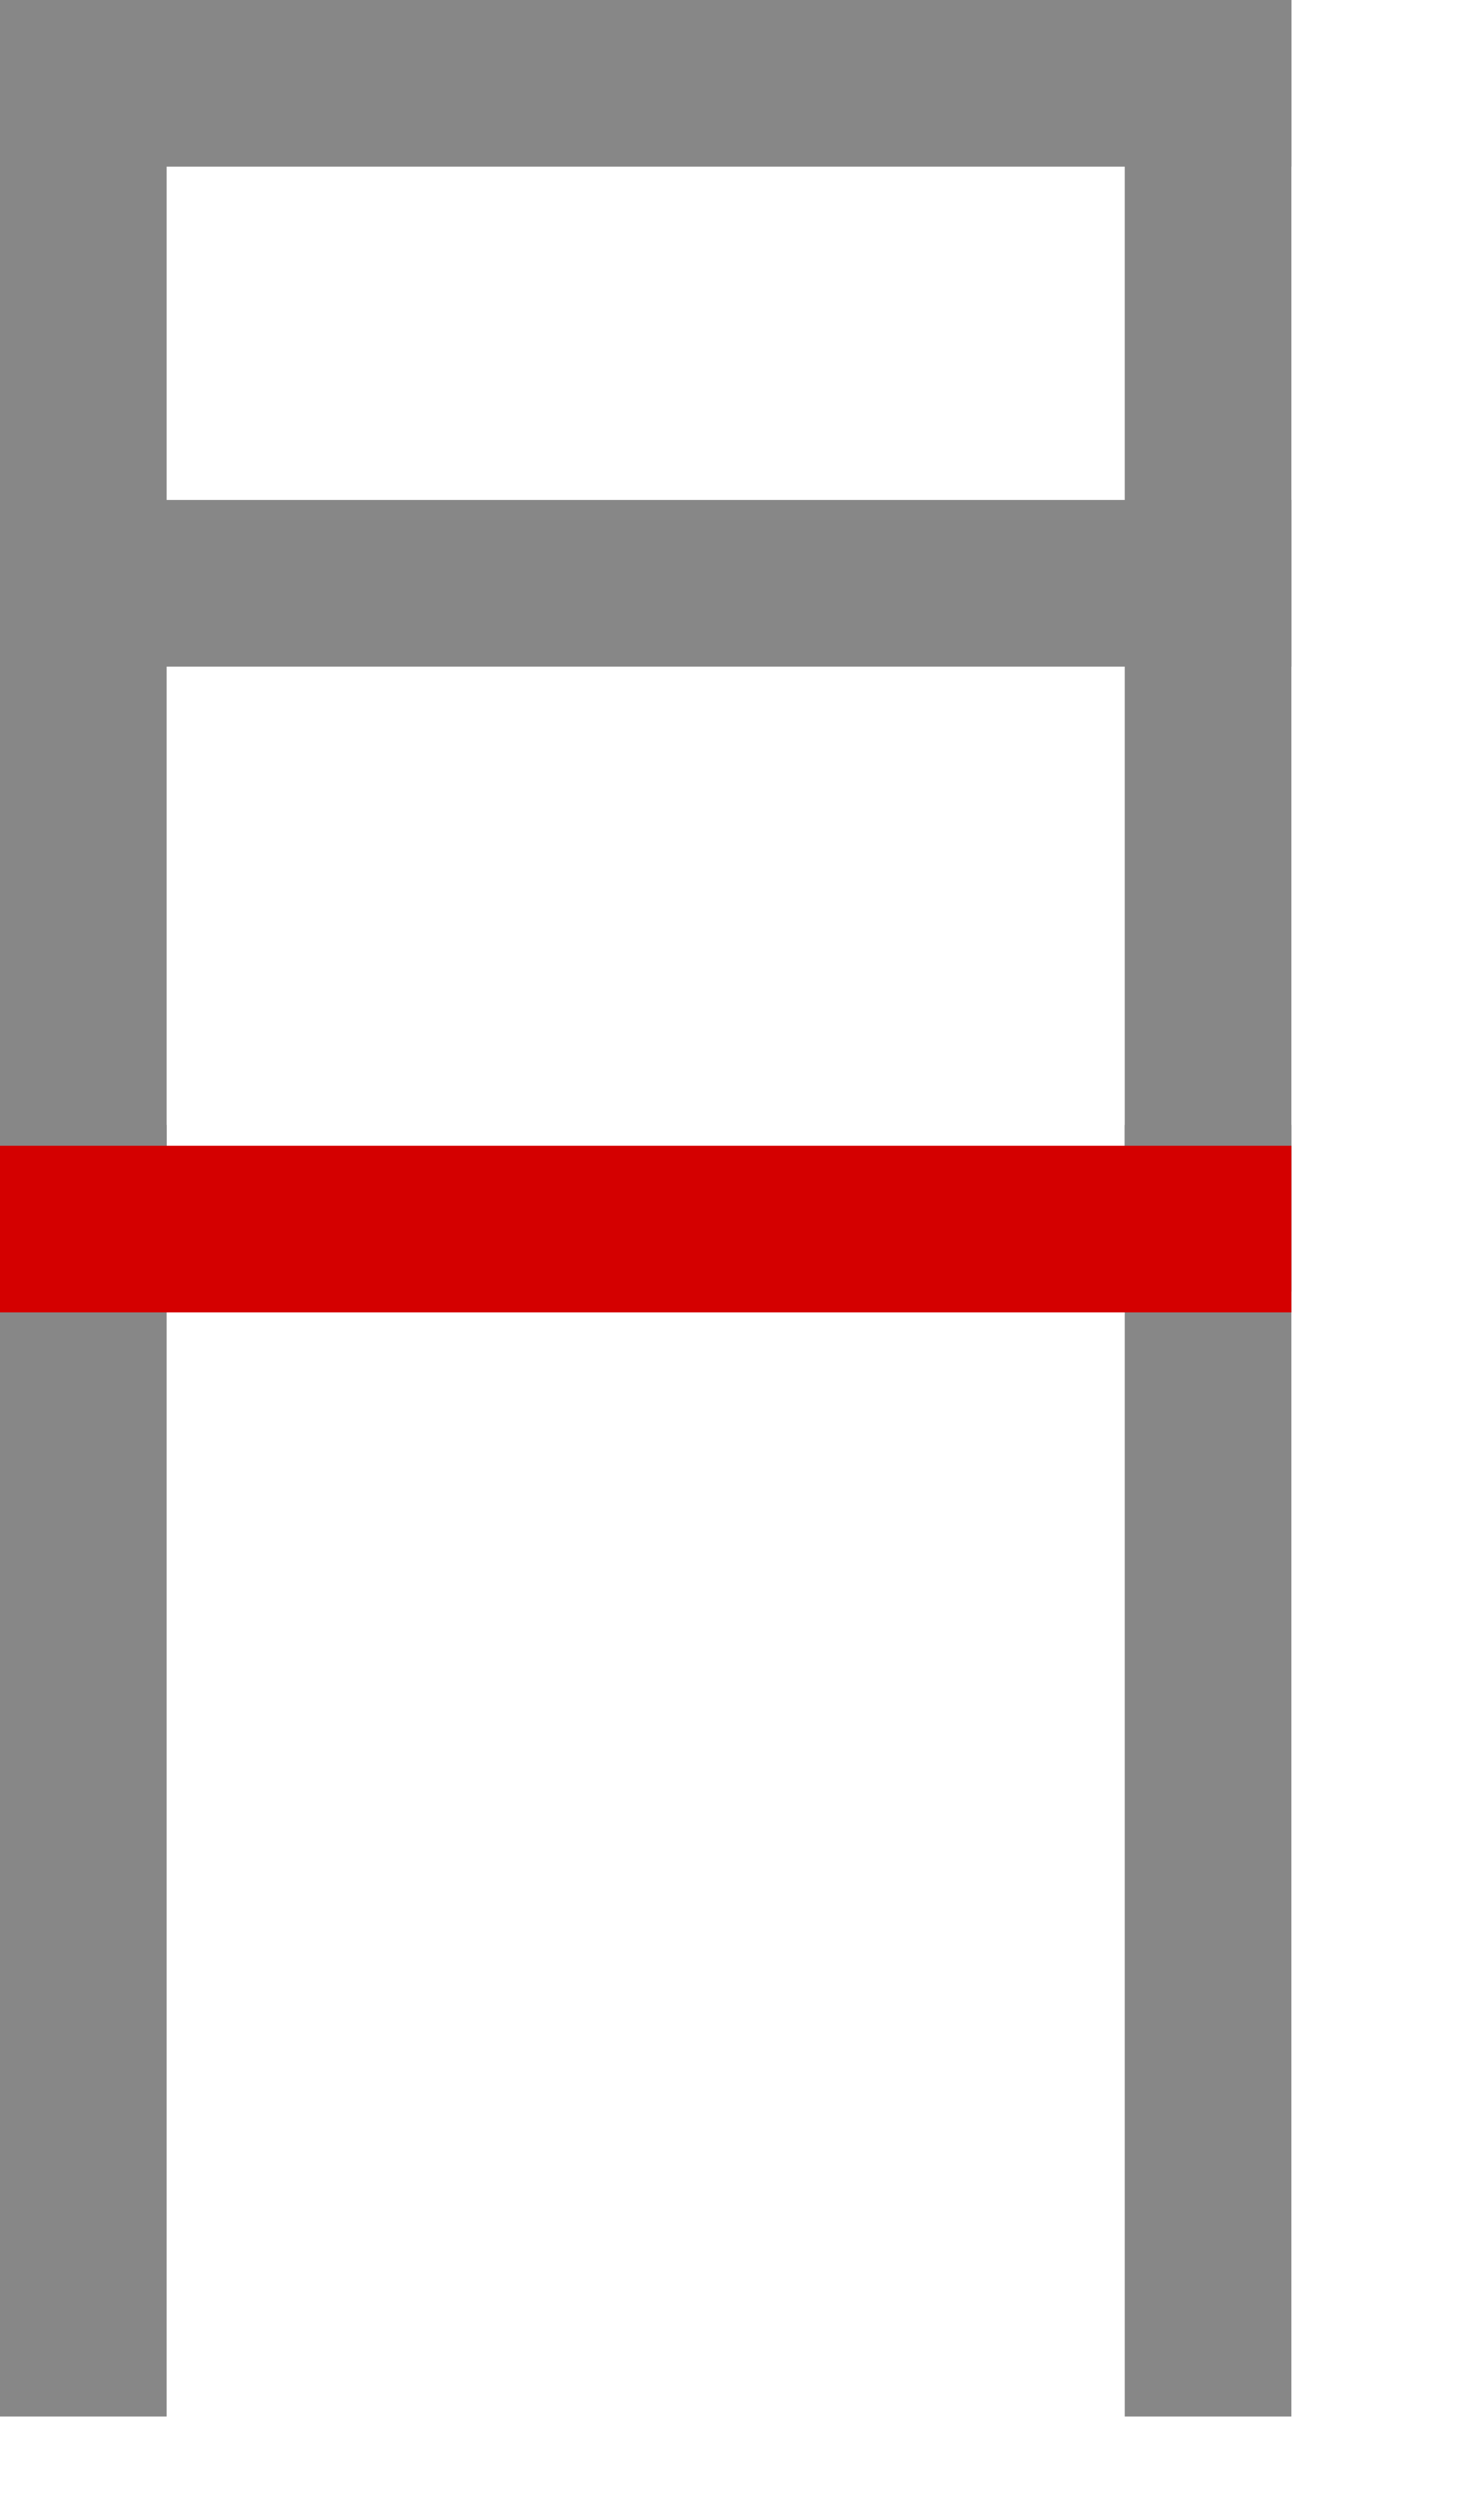
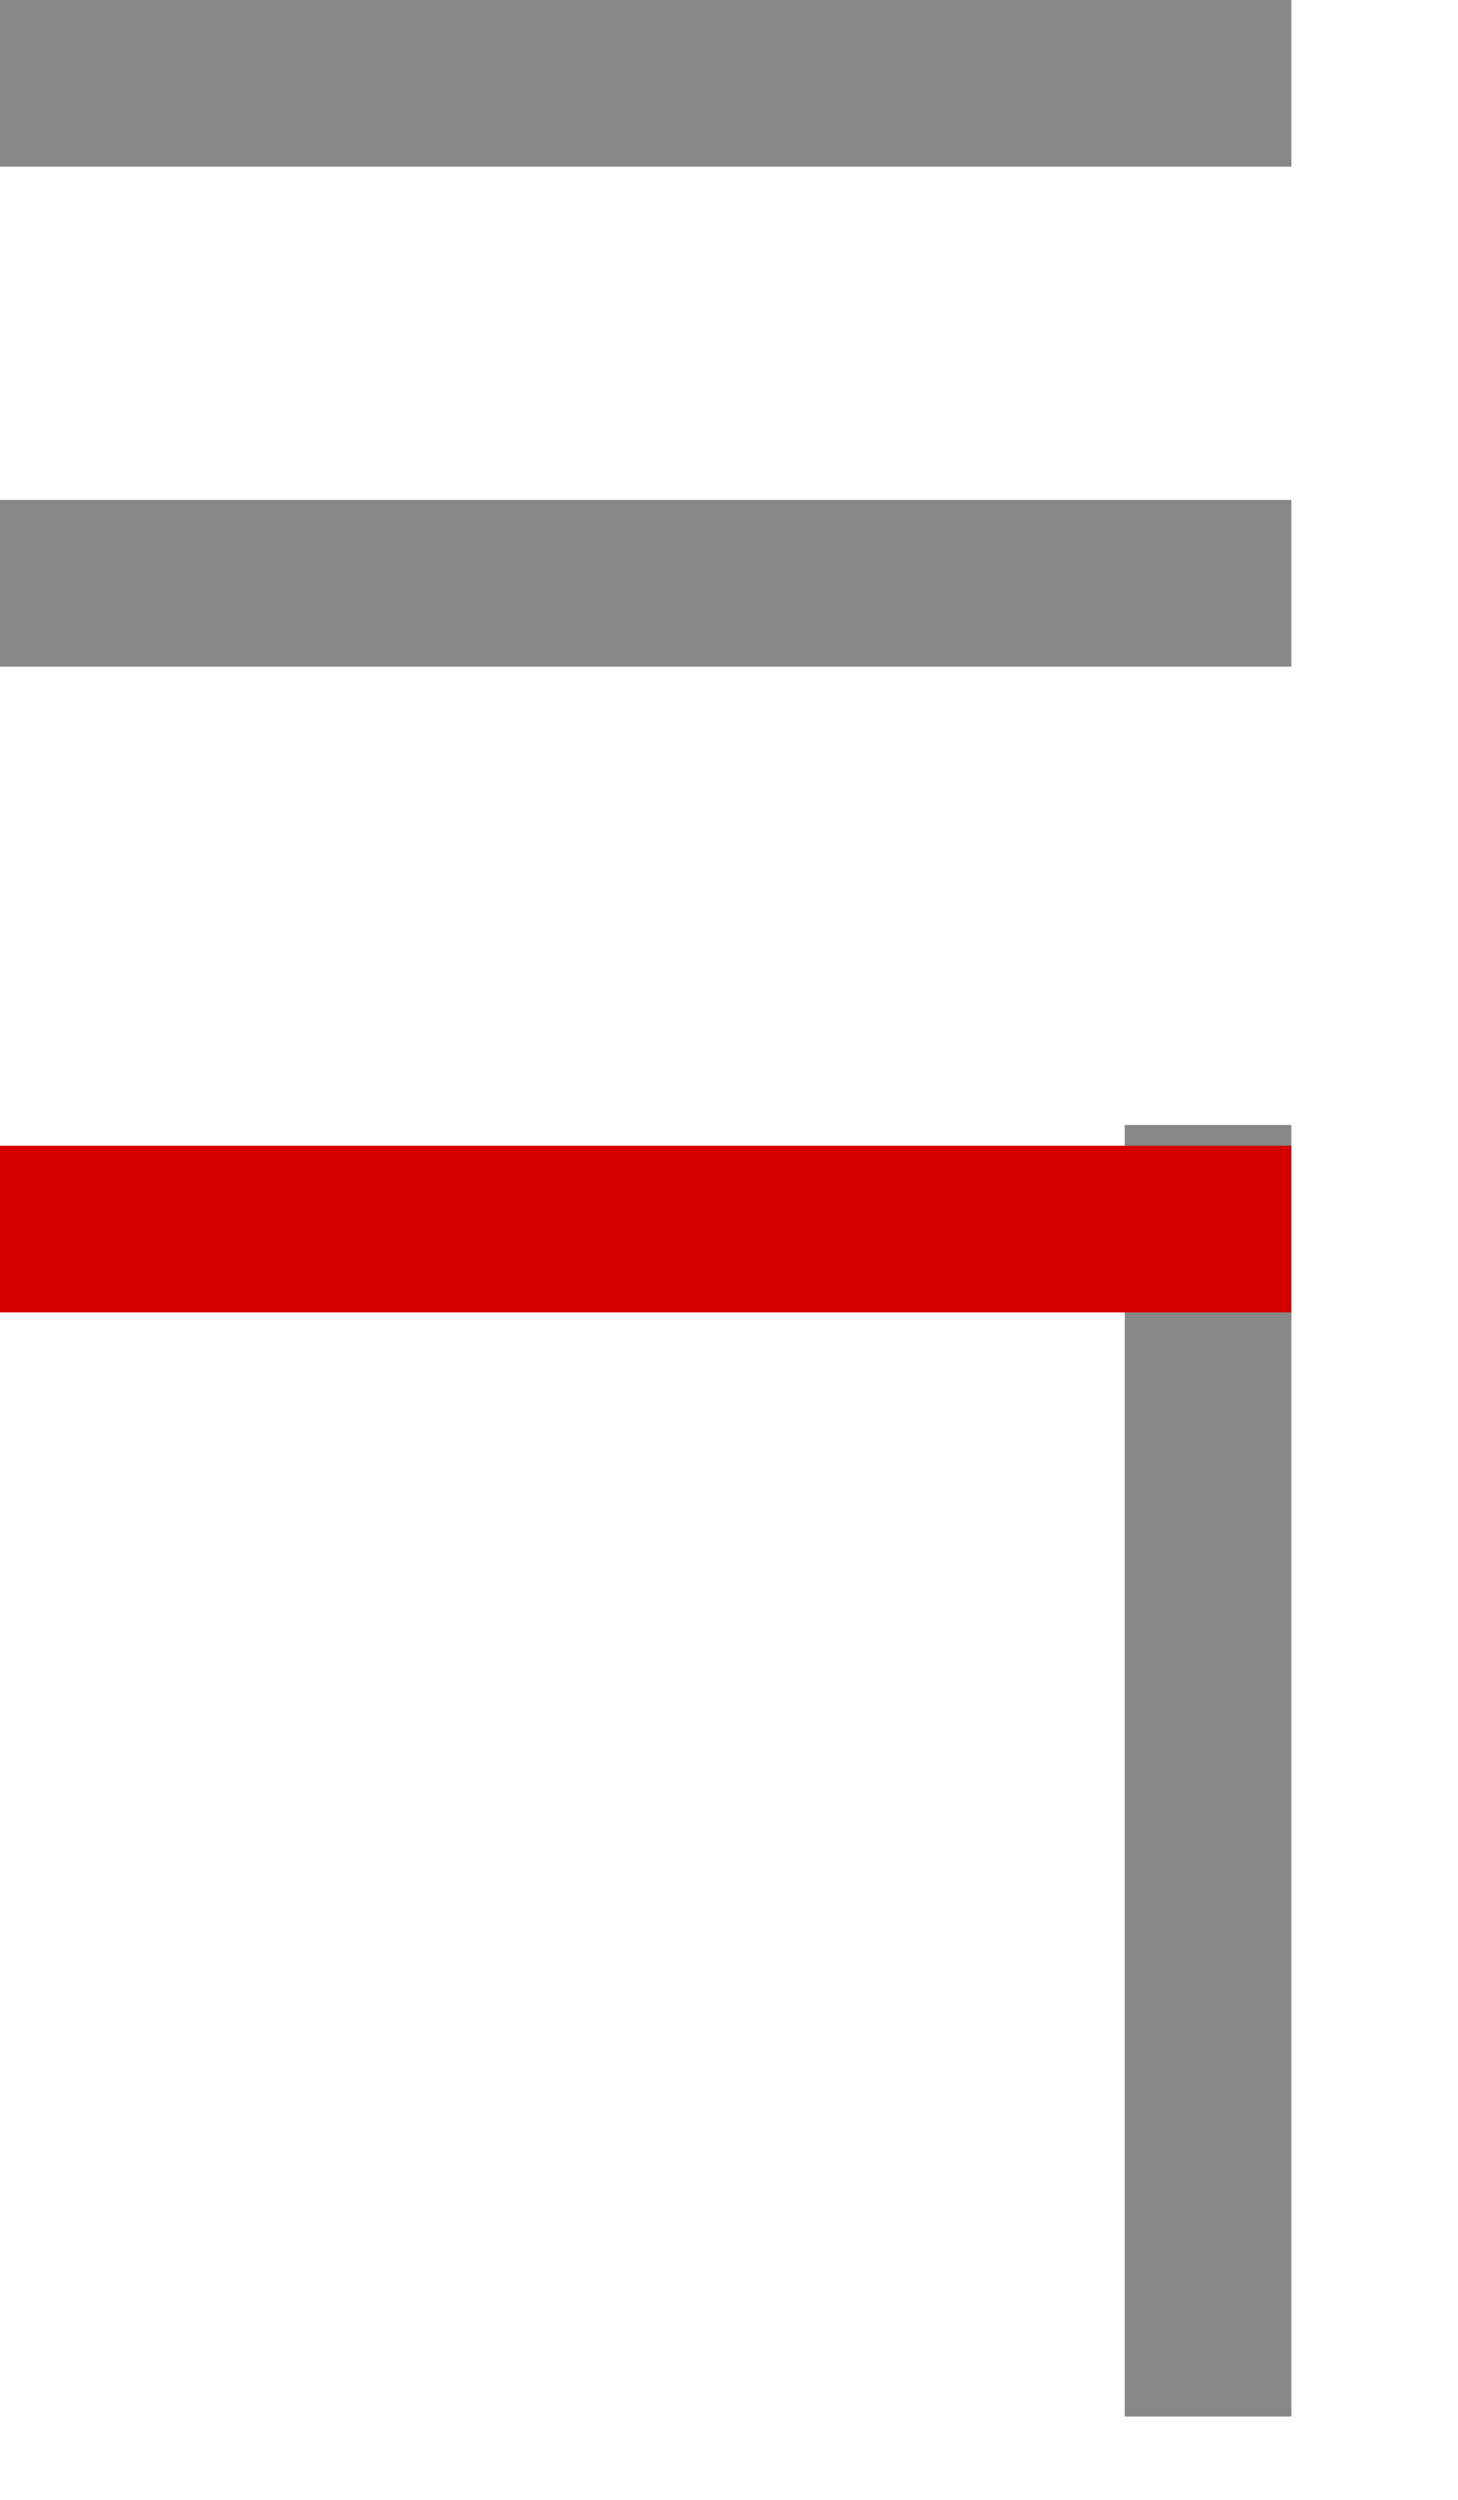
<svg xmlns="http://www.w3.org/2000/svg" width="7" height="12" viewBox="0 0 7 12" fill="none">
-   <path d="M0.8 5.4H0V11.6H0.8V5.4Z" fill="#878787" />
-   <path fill-rule="evenodd" clip-rule="evenodd" d="M5.4 0H6.2V6.2H5.4V0ZM0 0H0.8V6.2H0V0Z" fill="#878787" />
  <path d="M6.2 5.4H5.4V11.6H6.2V5.4Z" fill="#878787" />
  <path d="M6.2 2.4H0V3.2H6.2V2.4Z" fill="#878787" />
  <path d="M6.2 0H0V0.8H6.2V0Z" fill="#878787" />
-   <path d="M6.2 5.5H0V6.3H6.2V5.5Z" fill="#D40000" />
+   <path d="M6.2 5.5H0V6.3H6.2V5.5" fill="#D40000" />
</svg>